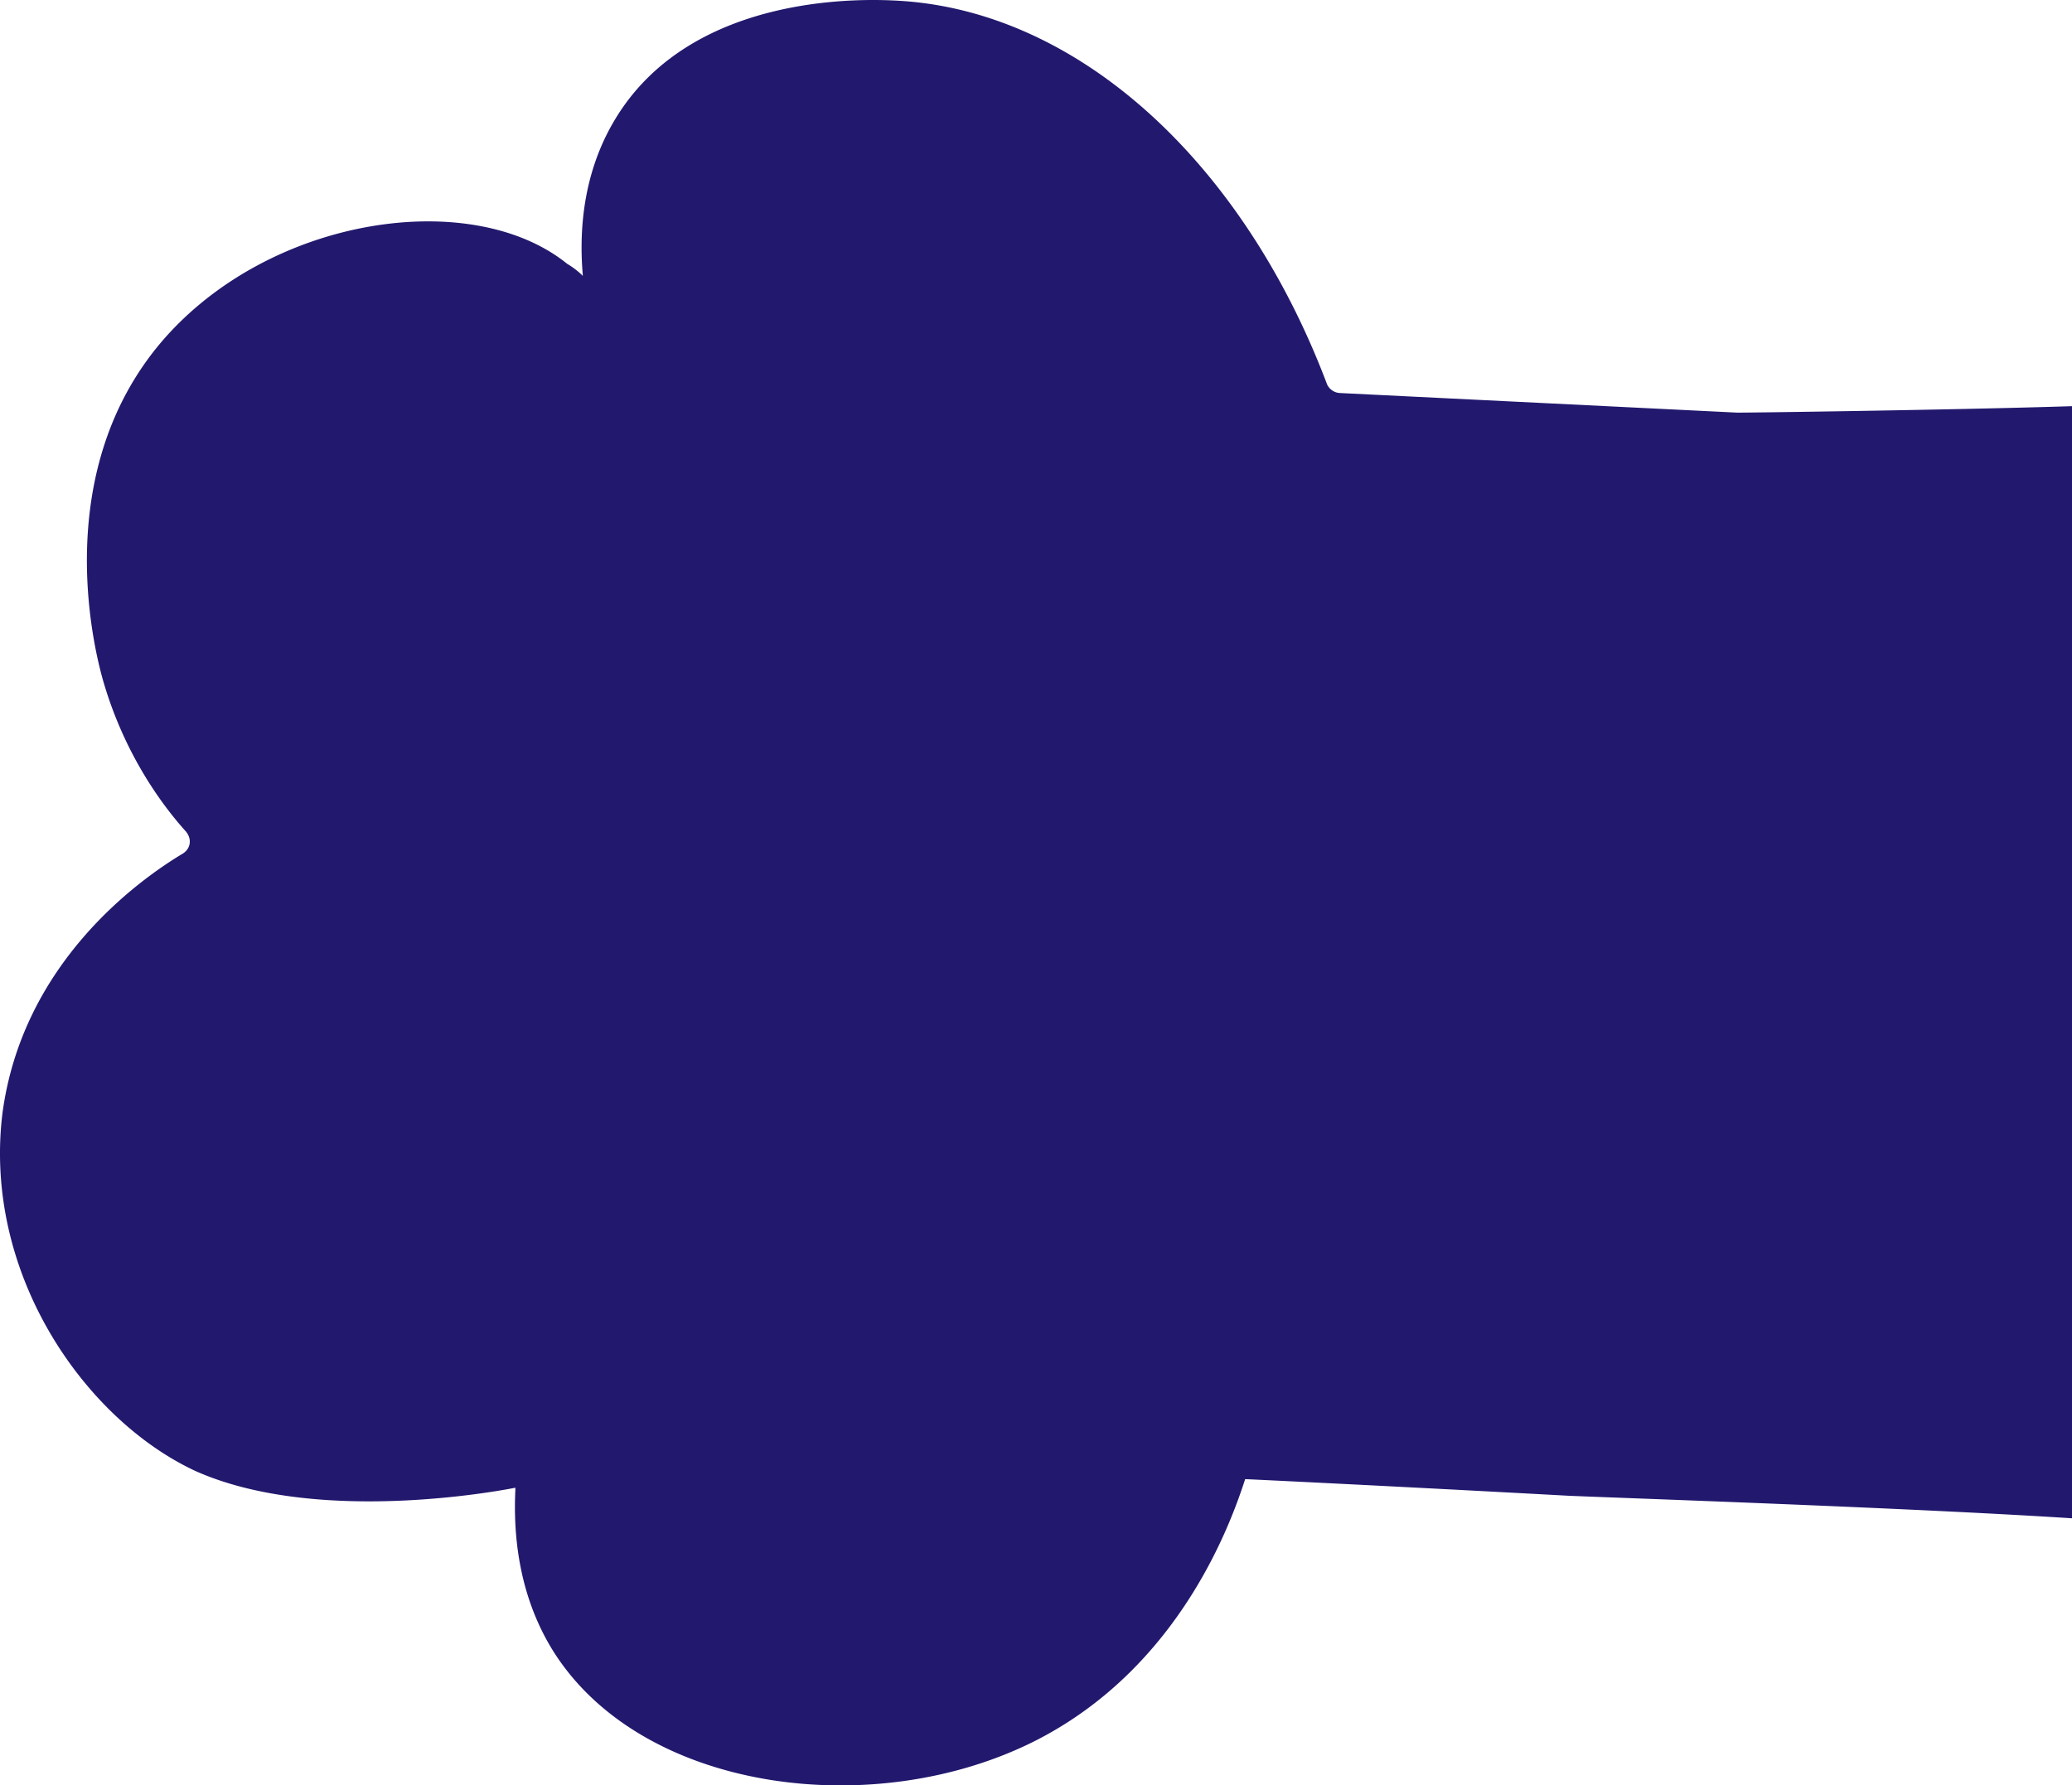
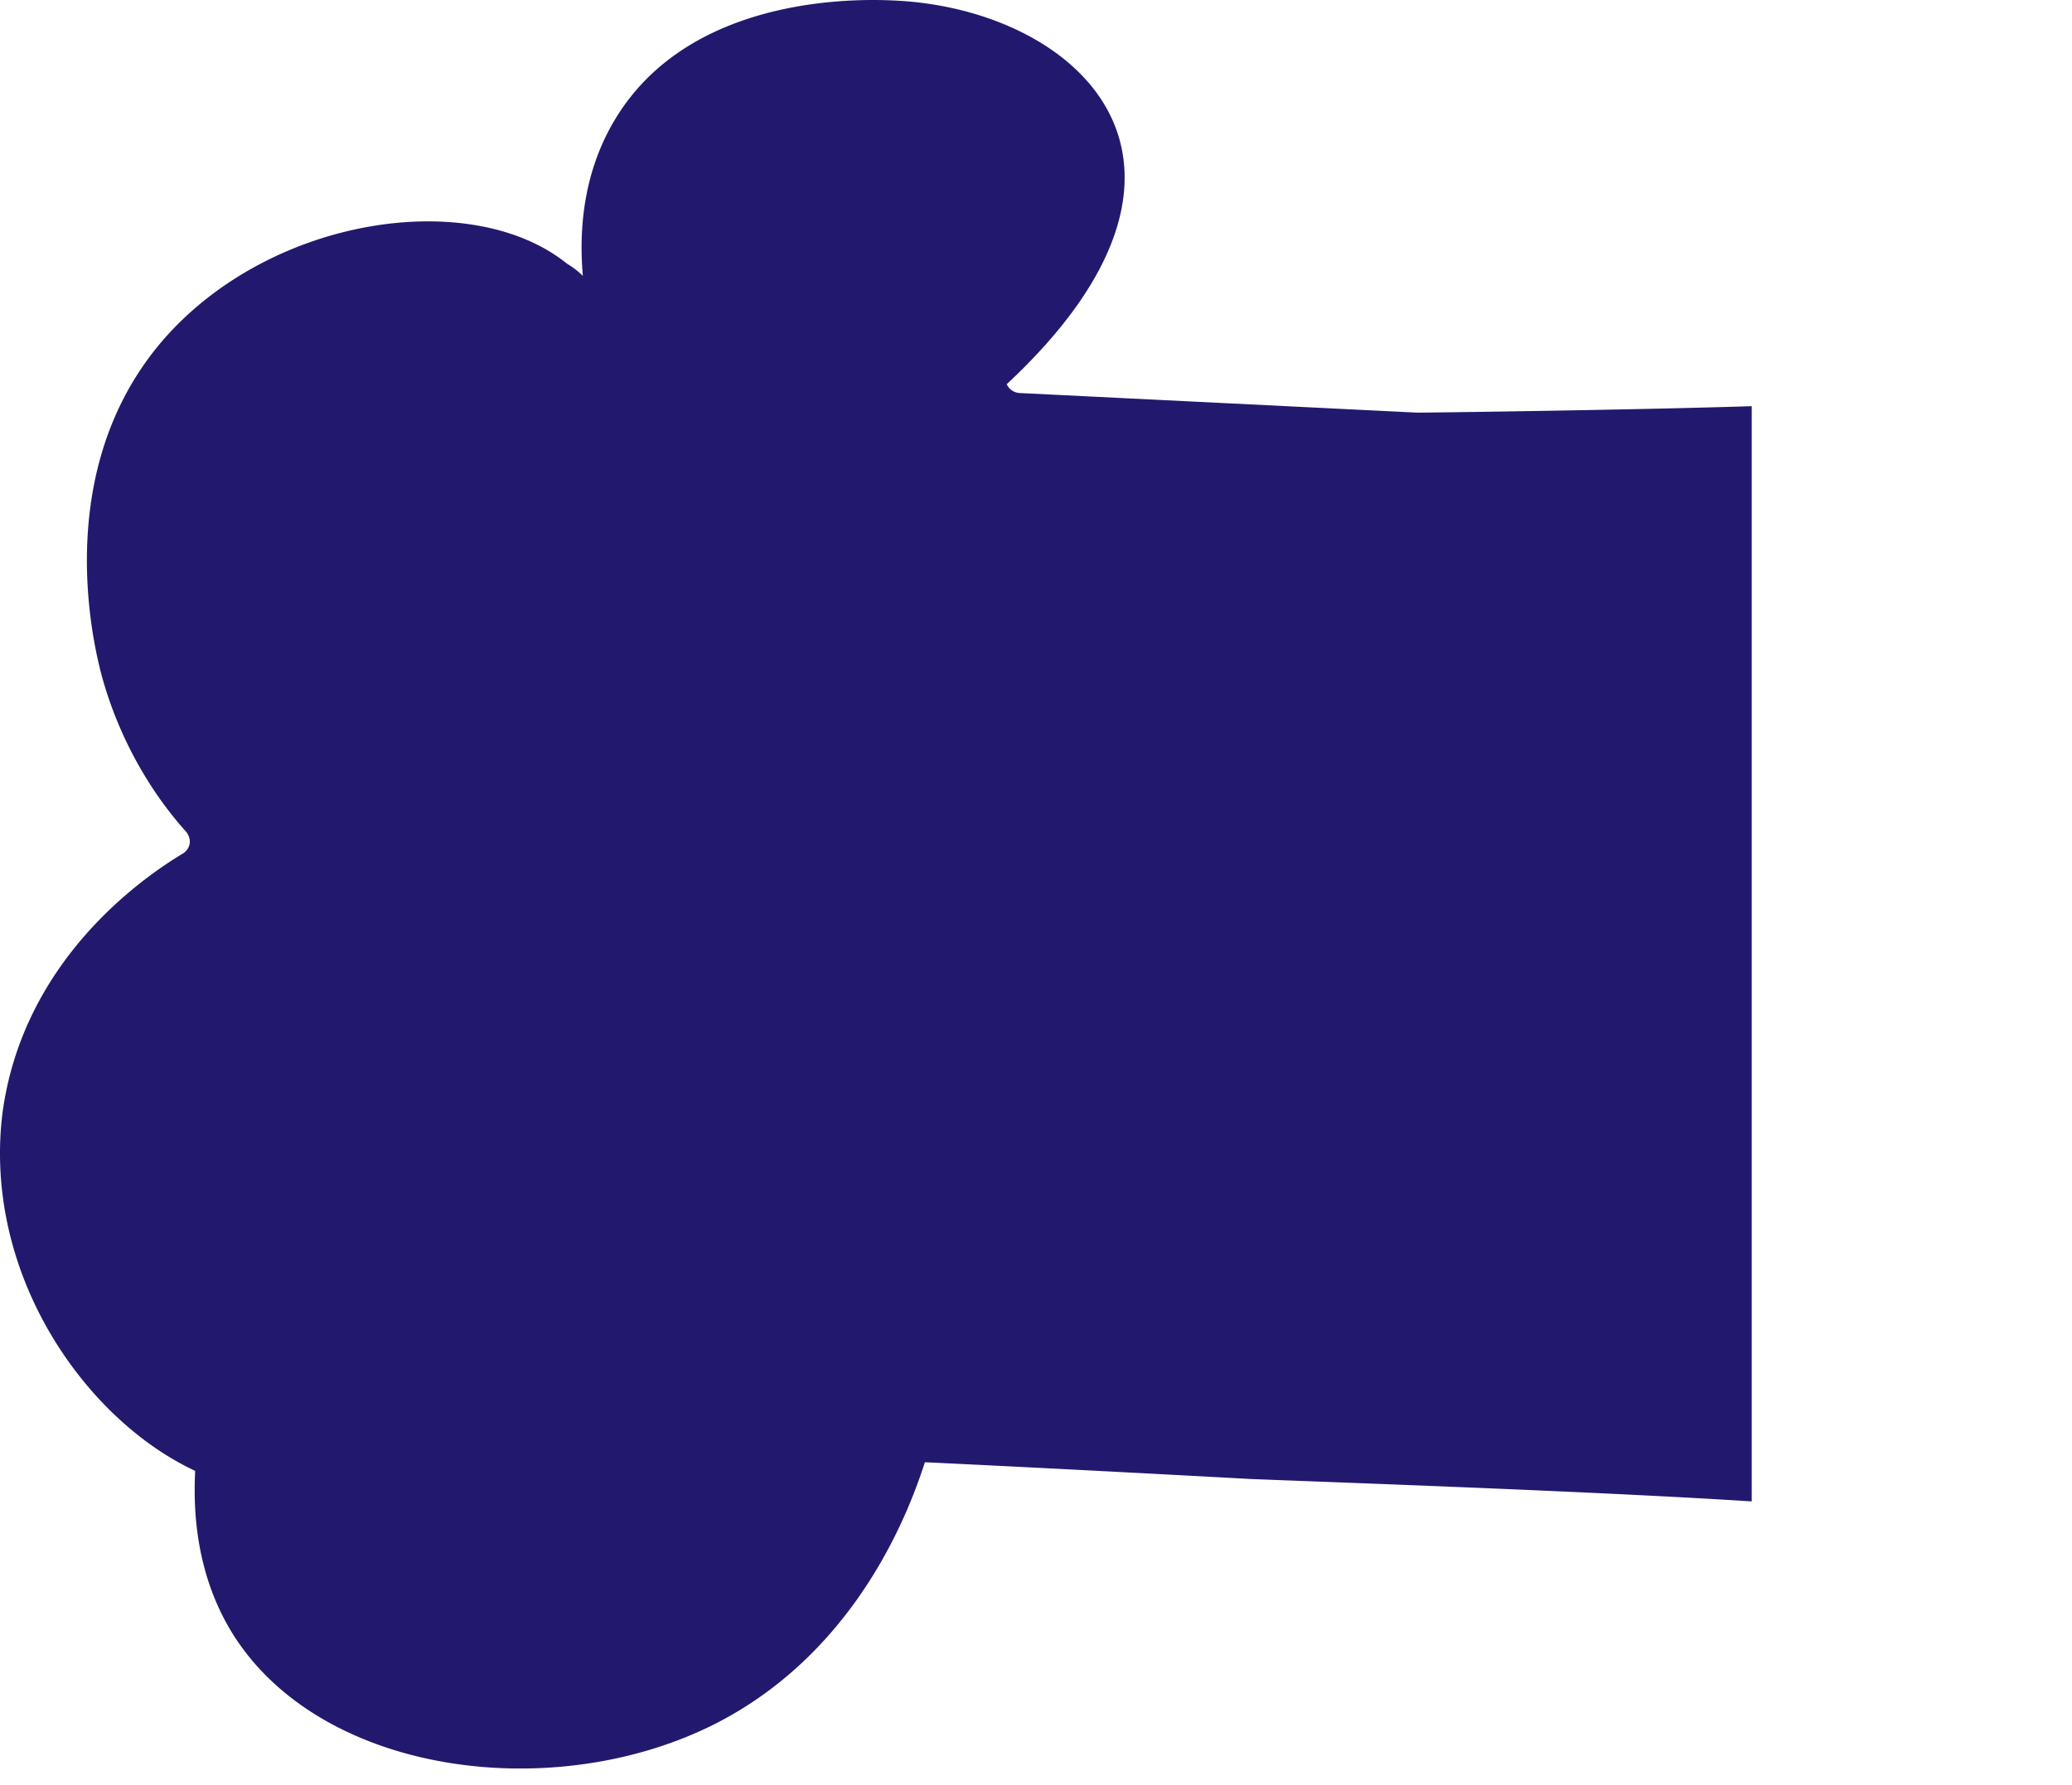
<svg xmlns="http://www.w3.org/2000/svg" width="123" height="106" fill="none">
-   <path d="M11.58 87.325c7.526 3.374 19.012 1.002 19.012 1.002v.16c-.11 2.355.095 6.064 2.225 9.502 5.27 8.453 19.217 10.22 28.793 5.285 8.52-4.41 11.502-12.989 12.307-15.456.126 0 8.725.414 19.216.987 3.345.143 20.243.716 29.867 1.337V24.115c-6.91.223-19.801.398-19.895.382l-23.54-1.162a.887.887 0 0 1-.789-.525C73.822 9.693 64.087.684 53.39.047c-1.609-.095-12.227-.668-16.866 7.02-1.64 2.706-2.224 5.921-1.924 9.312a4.867 4.867 0 0 0-.931-.716c-5.648-4.569-17.608-2.85-24.013 4.552-6.942 8.07-3.882 19.038-3.487 20.359 1.199 4.043 3.266 7.02 4.875 8.802.363.446.268 1.003-.174 1.29-2.634 1.576-9.545 6.51-10.728 15.456-1.152 9.519 4.89 18.146 11.439 21.203Z" fill="#22196E" />
+   <path d="M11.58 87.325v.16c-.11 2.355.095 6.064 2.225 9.502 5.27 8.453 19.217 10.22 28.793 5.285 8.52-4.41 11.502-12.989 12.307-15.456.126 0 8.725.414 19.216.987 3.345.143 20.243.716 29.867 1.337V24.115c-6.91.223-19.801.398-19.895.382l-23.54-1.162a.887.887 0 0 1-.789-.525C73.822 9.693 64.087.684 53.39.047c-1.609-.095-12.227-.668-16.866 7.02-1.64 2.706-2.224 5.921-1.924 9.312a4.867 4.867 0 0 0-.931-.716c-5.648-4.569-17.608-2.85-24.013 4.552-6.942 8.07-3.882 19.038-3.487 20.359 1.199 4.043 3.266 7.02 4.875 8.802.363.446.268 1.003-.174 1.29-2.634 1.576-9.545 6.51-10.728 15.456-1.152 9.519 4.89 18.146 11.439 21.203Z" fill="#22196E" />
</svg>